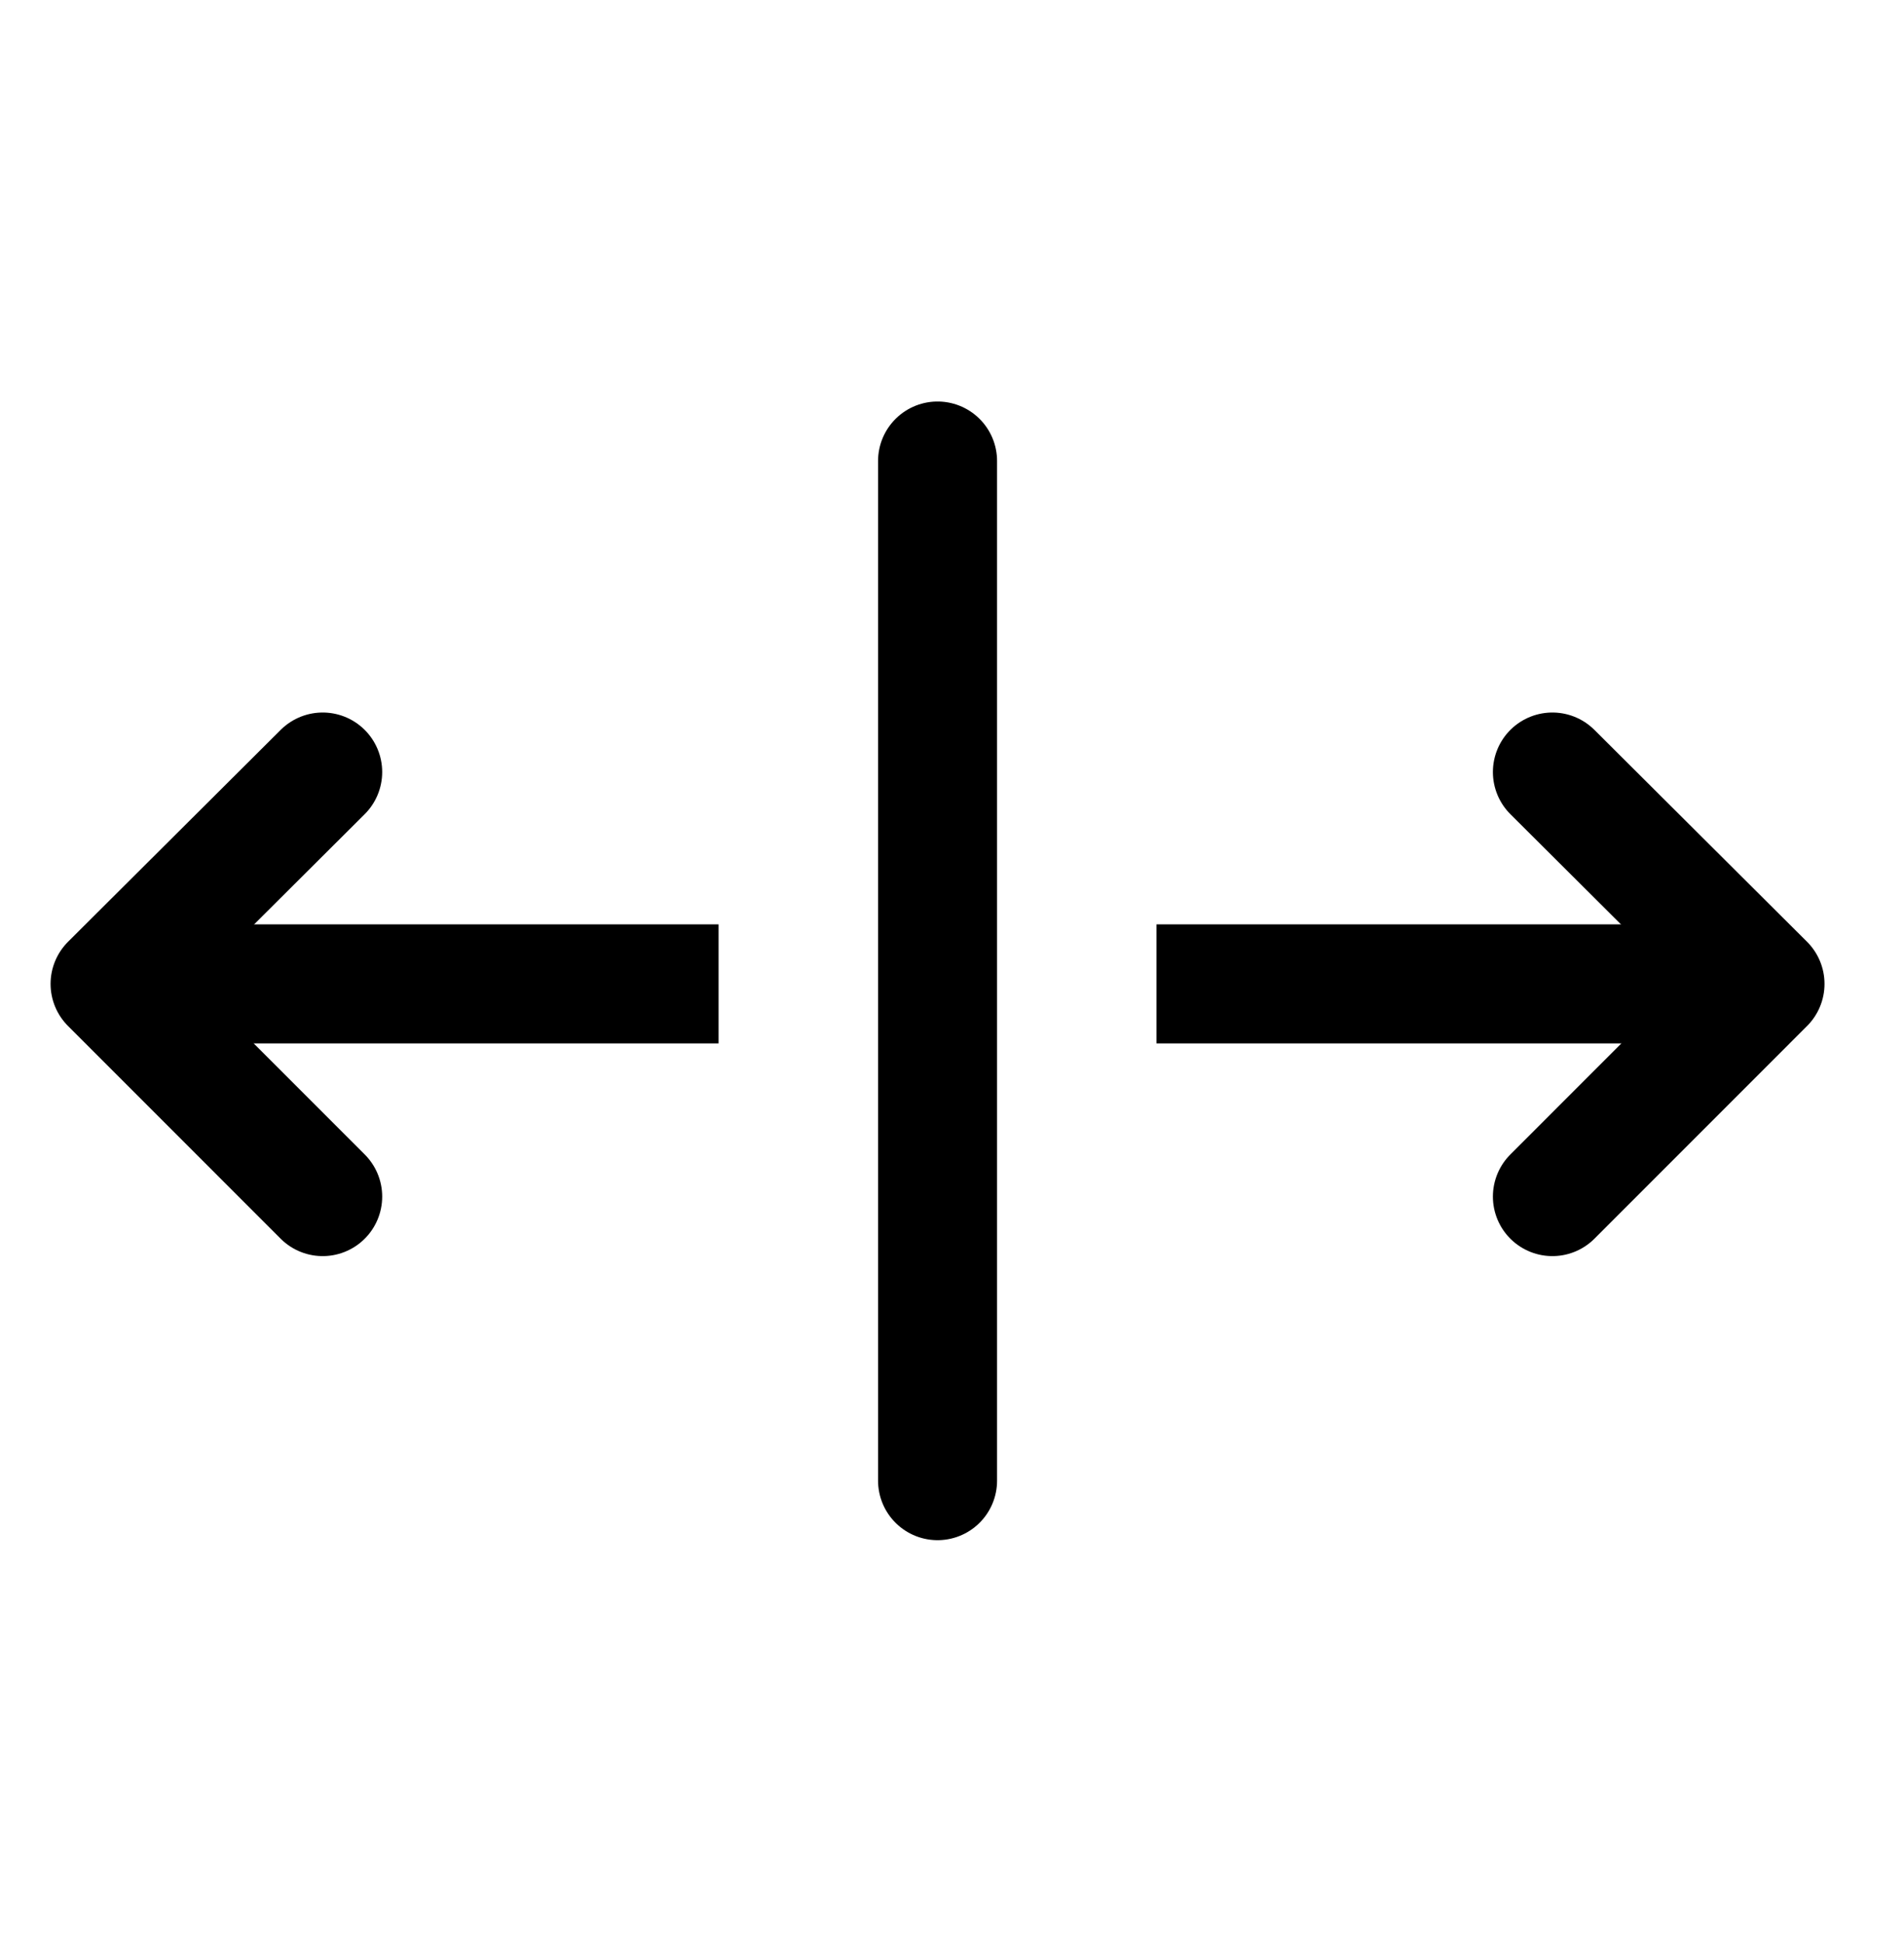
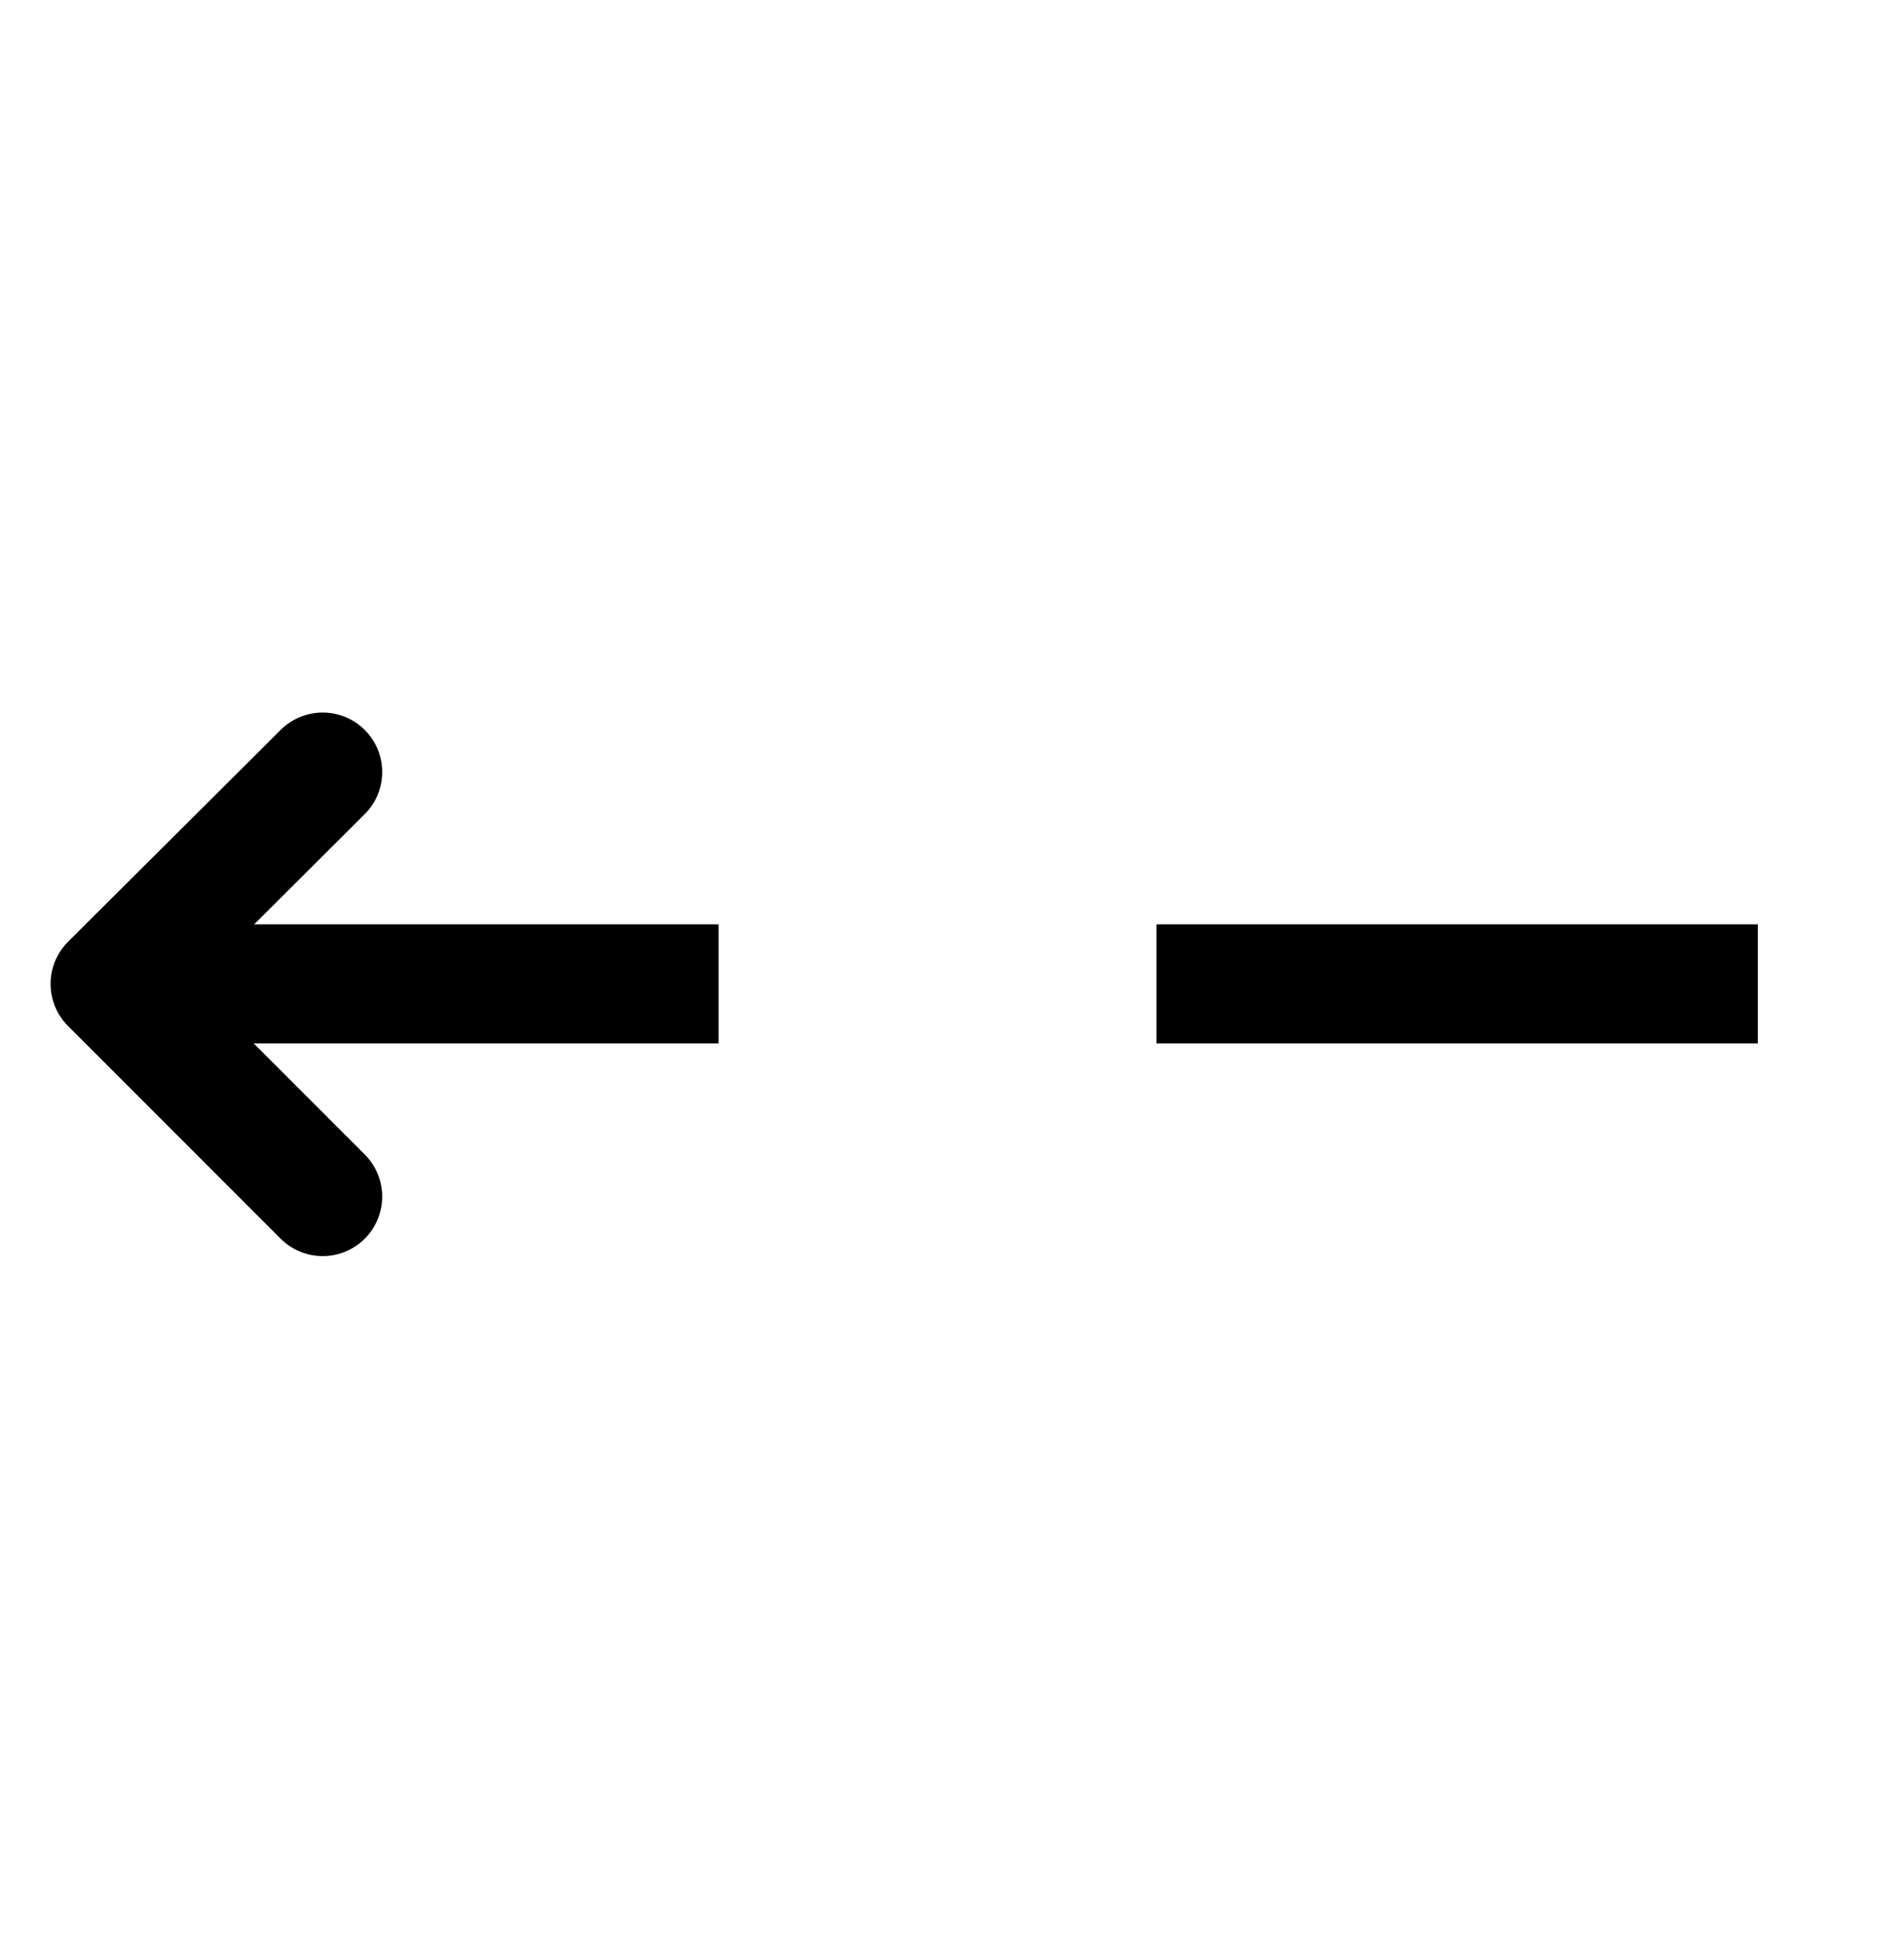
<svg xmlns="http://www.w3.org/2000/svg" fill="none" viewBox="0 0 48 49" height="49" width="48">
  <path stroke-linejoin="round" stroke-width="3" stroke="black" d="M29.155 24.799H44.315" />
-   <path stroke-linejoin="round" stroke-linecap="round" stroke-width="3" stroke="black" d="M39.136 19.459L44.496 24.799L39.136 30.16" />
  <path stroke-linejoin="round" stroke-width="3" stroke="black" d="M18.115 24.799H2.955" />
  <path stroke-linejoin="round" stroke-linecap="round" stroke-width="3" stroke="black" d="M8.135 30.16L2.775 24.799L8.135 19.459" />
-   <path stroke-linejoin="round" stroke-linecap="round" stroke-width="3" stroke="black" d="M23.636 11.62V37.32" />
</svg>